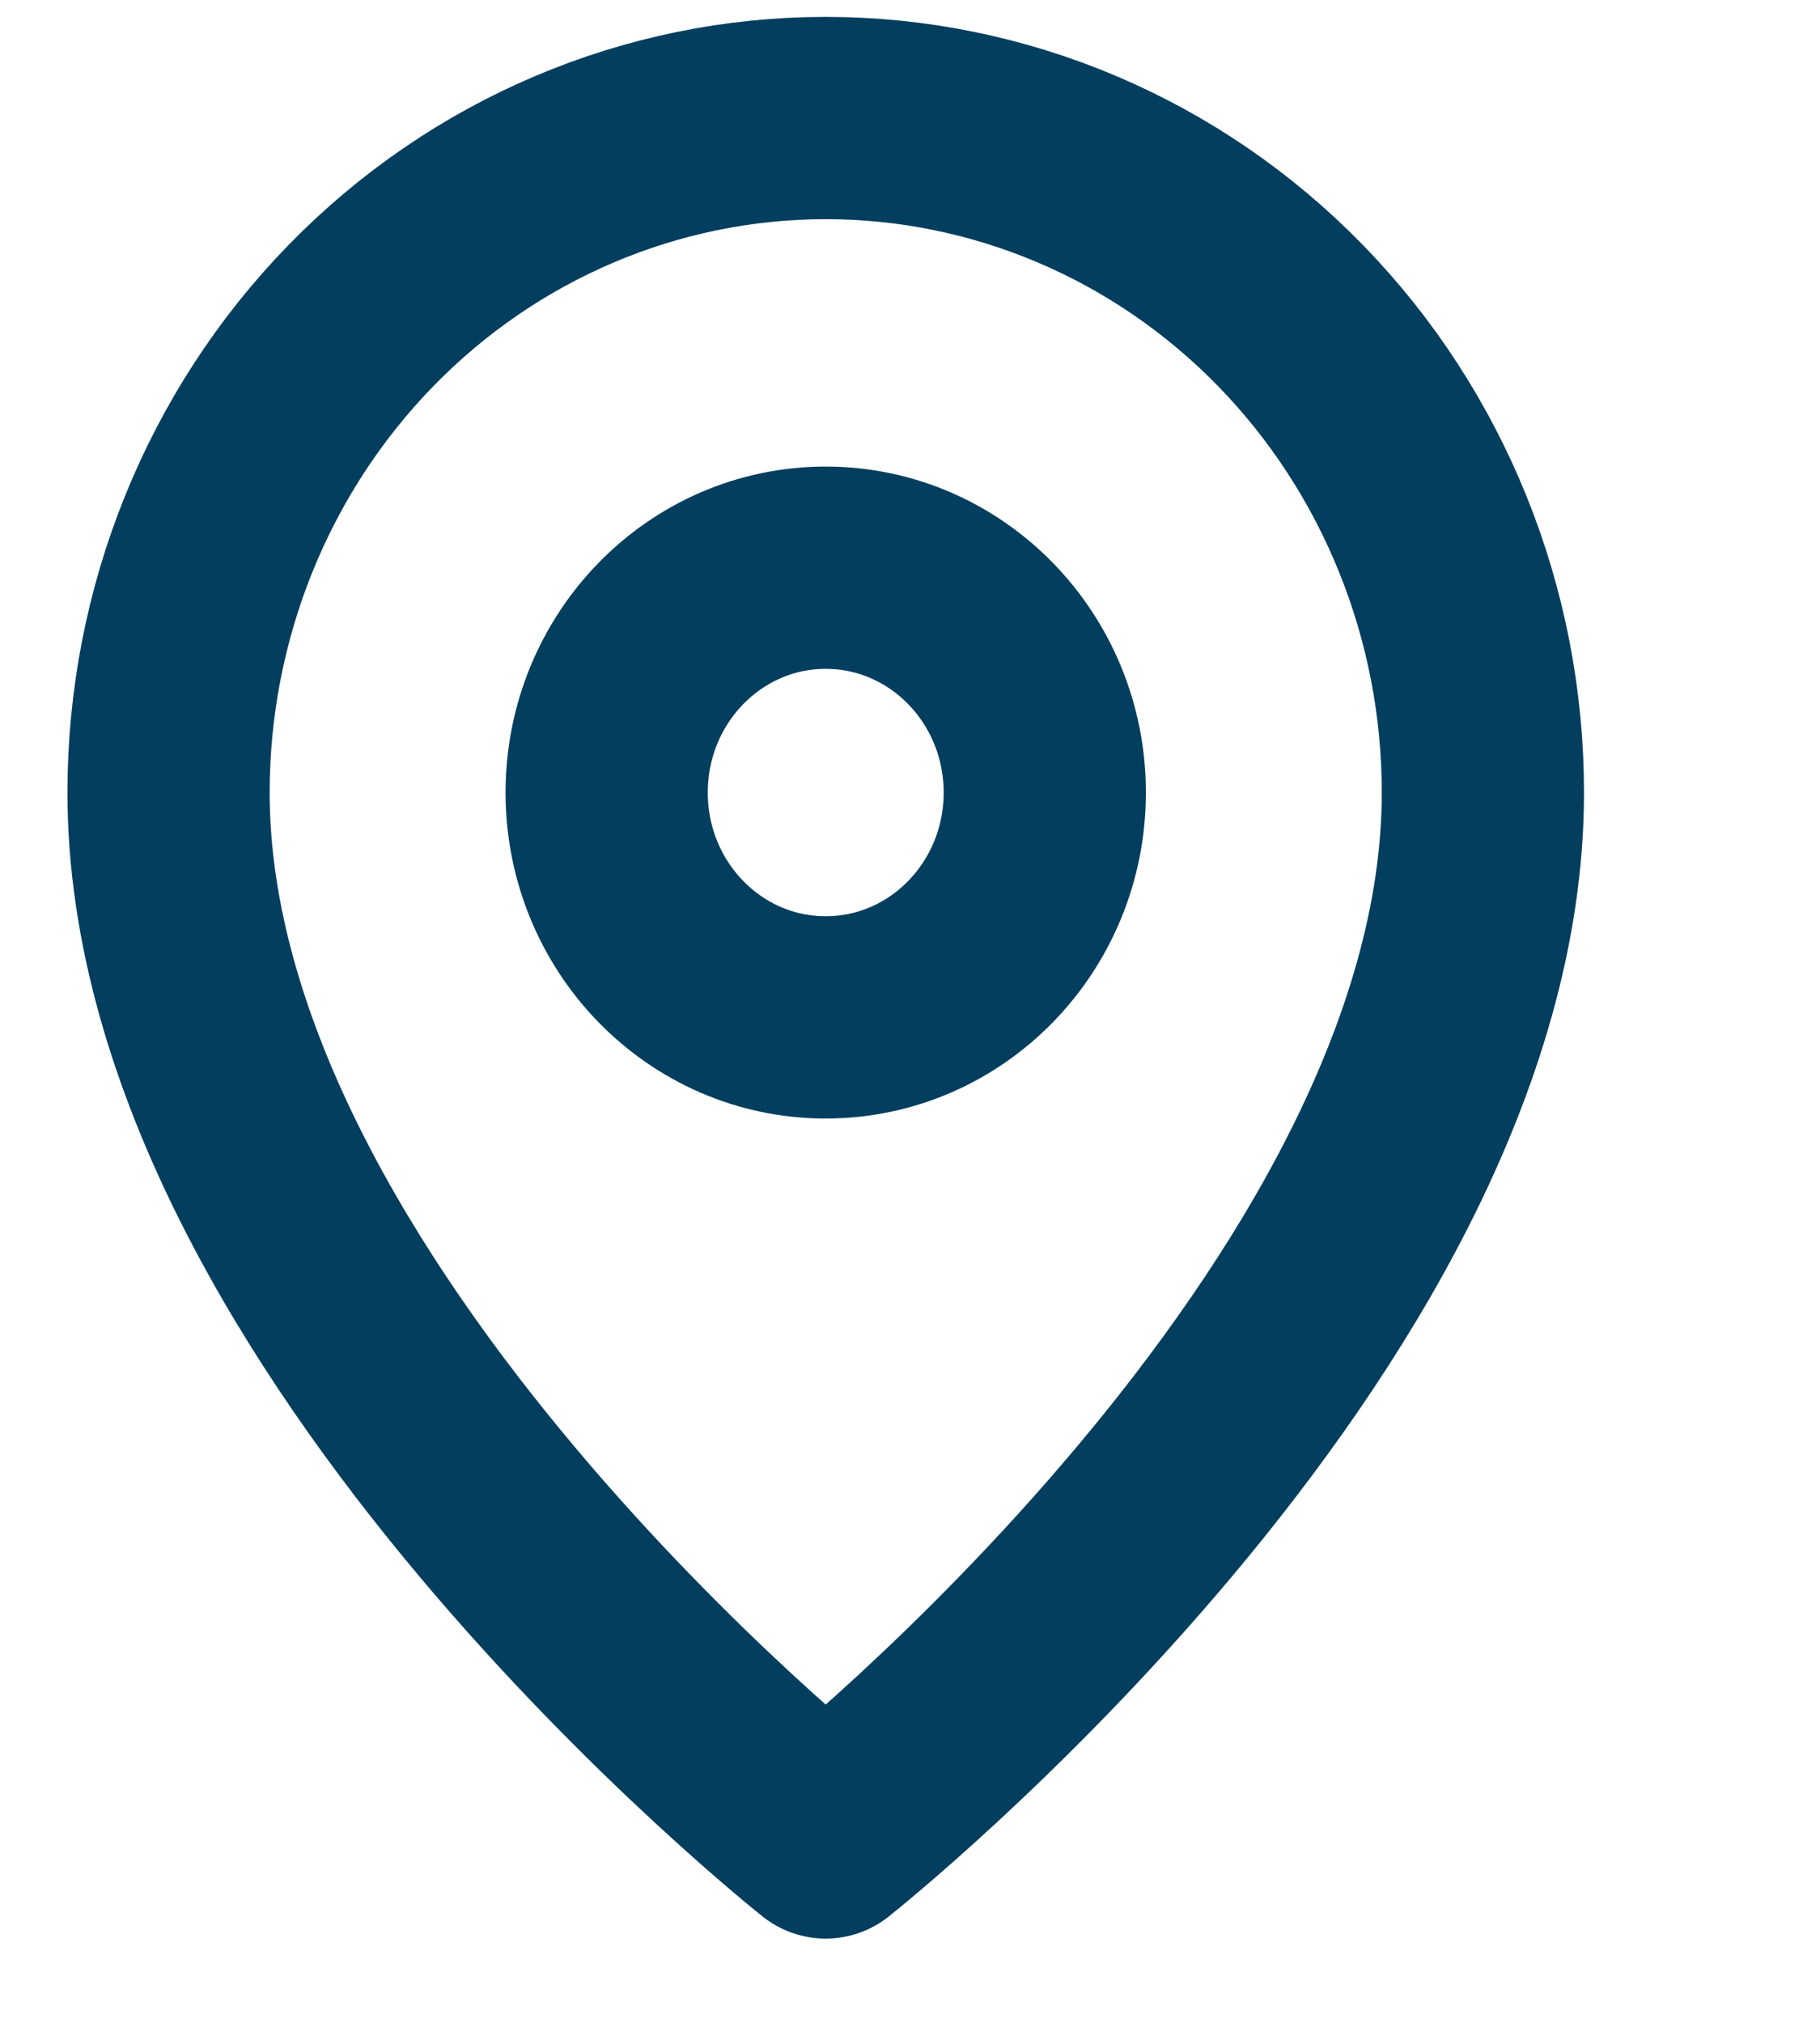
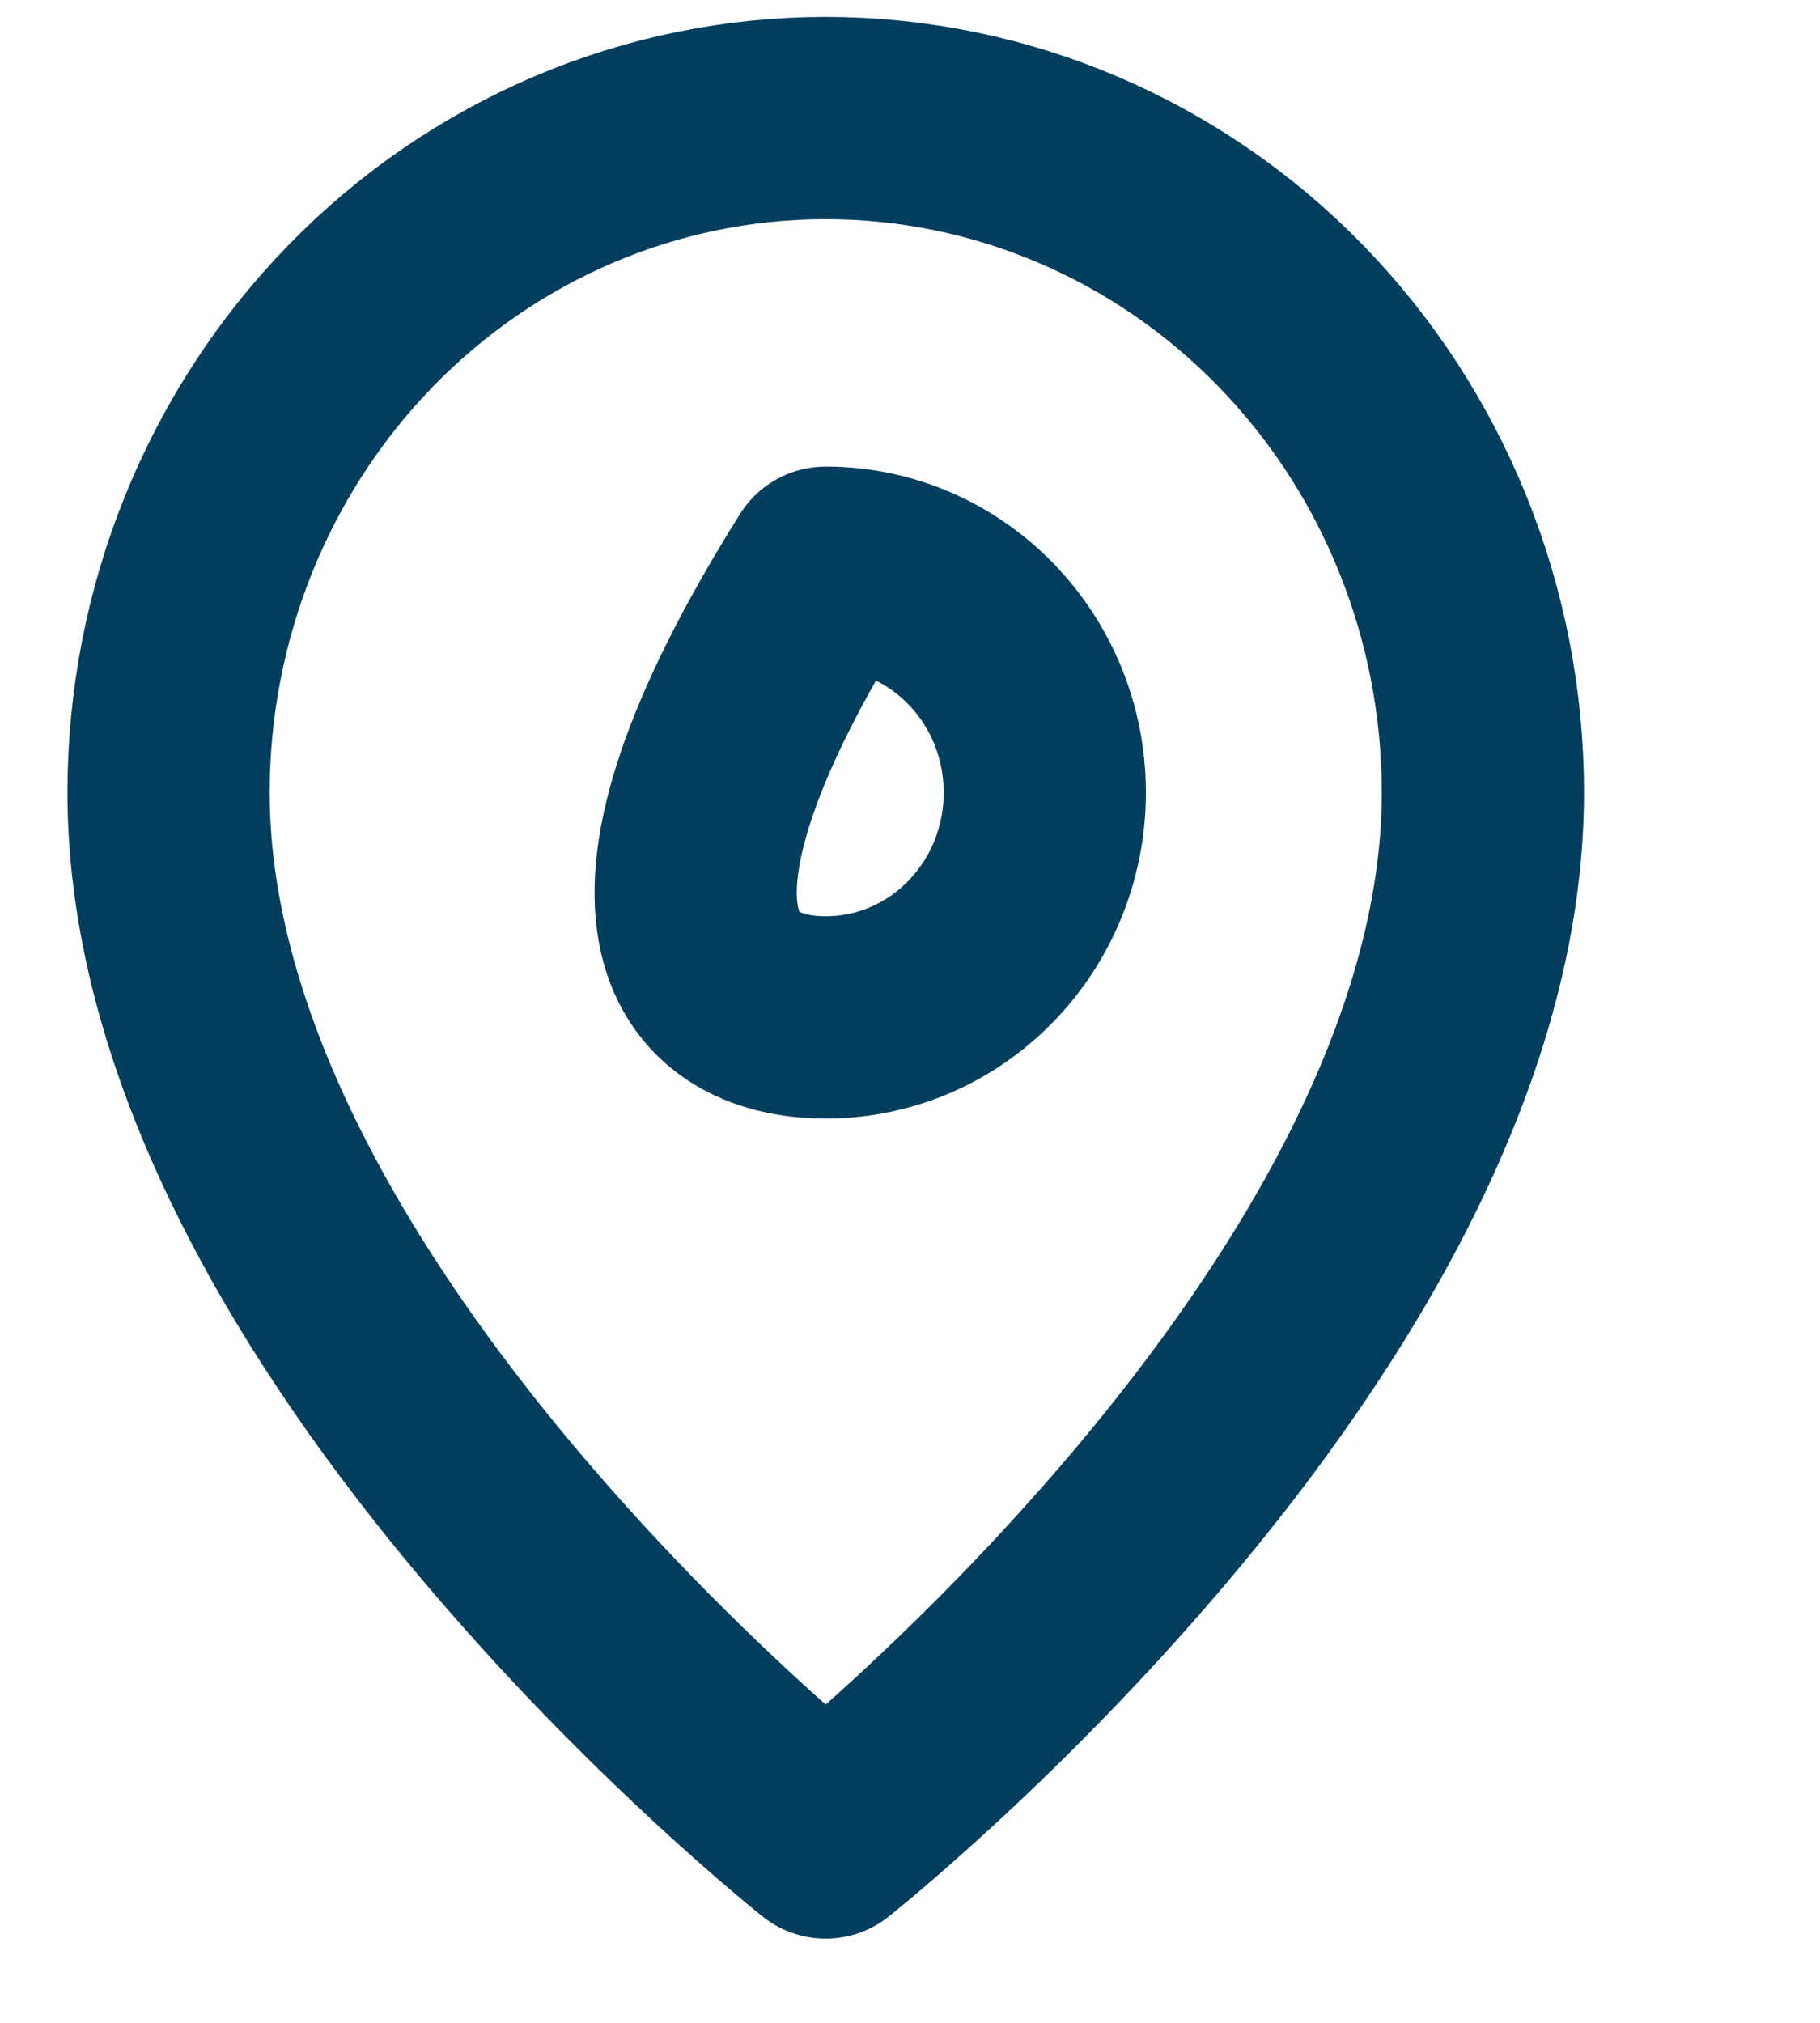
<svg xmlns="http://www.w3.org/2000/svg" width="18" height="20" viewBox="0 0 18 20" fill="none">
-   <path fill-rule="evenodd" clip-rule="evenodd" d="M8.166 18.167C8.166 18.167 14.666 13.024 14.666 7.836C14.666 6.067 13.982 4.371 12.763 3.12C11.544 1.869 9.89 1.167 8.166 1.167C6.443 1.167 4.789 1.869 3.57 3.12C2.351 4.371 1.667 6.067 1.667 7.836C1.667 13.024 8.166 18.167 8.166 18.167ZM8.166 10.059C9.363 10.059 10.333 9.064 10.333 7.836C10.333 6.609 9.363 5.613 8.166 5.613C6.97 5.613 6 6.609 6 7.836C6 9.064 6.97 10.059 8.166 10.059Z" stroke="#033E5E" stroke-width="2" stroke-linecap="round" stroke-linejoin="round" />
+   <path fill-rule="evenodd" clip-rule="evenodd" d="M8.166 18.167C8.166 18.167 14.666 13.024 14.666 7.836C14.666 6.067 13.982 4.371 12.763 3.12C11.544 1.869 9.89 1.167 8.166 1.167C6.443 1.167 4.789 1.869 3.57 3.12C2.351 4.371 1.667 6.067 1.667 7.836C1.667 13.024 8.166 18.167 8.166 18.167ZM8.166 10.059C9.363 10.059 10.333 9.064 10.333 7.836C10.333 6.609 9.363 5.613 8.166 5.613C6 9.064 6.97 10.059 8.166 10.059Z" stroke="#033E5E" stroke-width="2" stroke-linecap="round" stroke-linejoin="round" />
</svg>